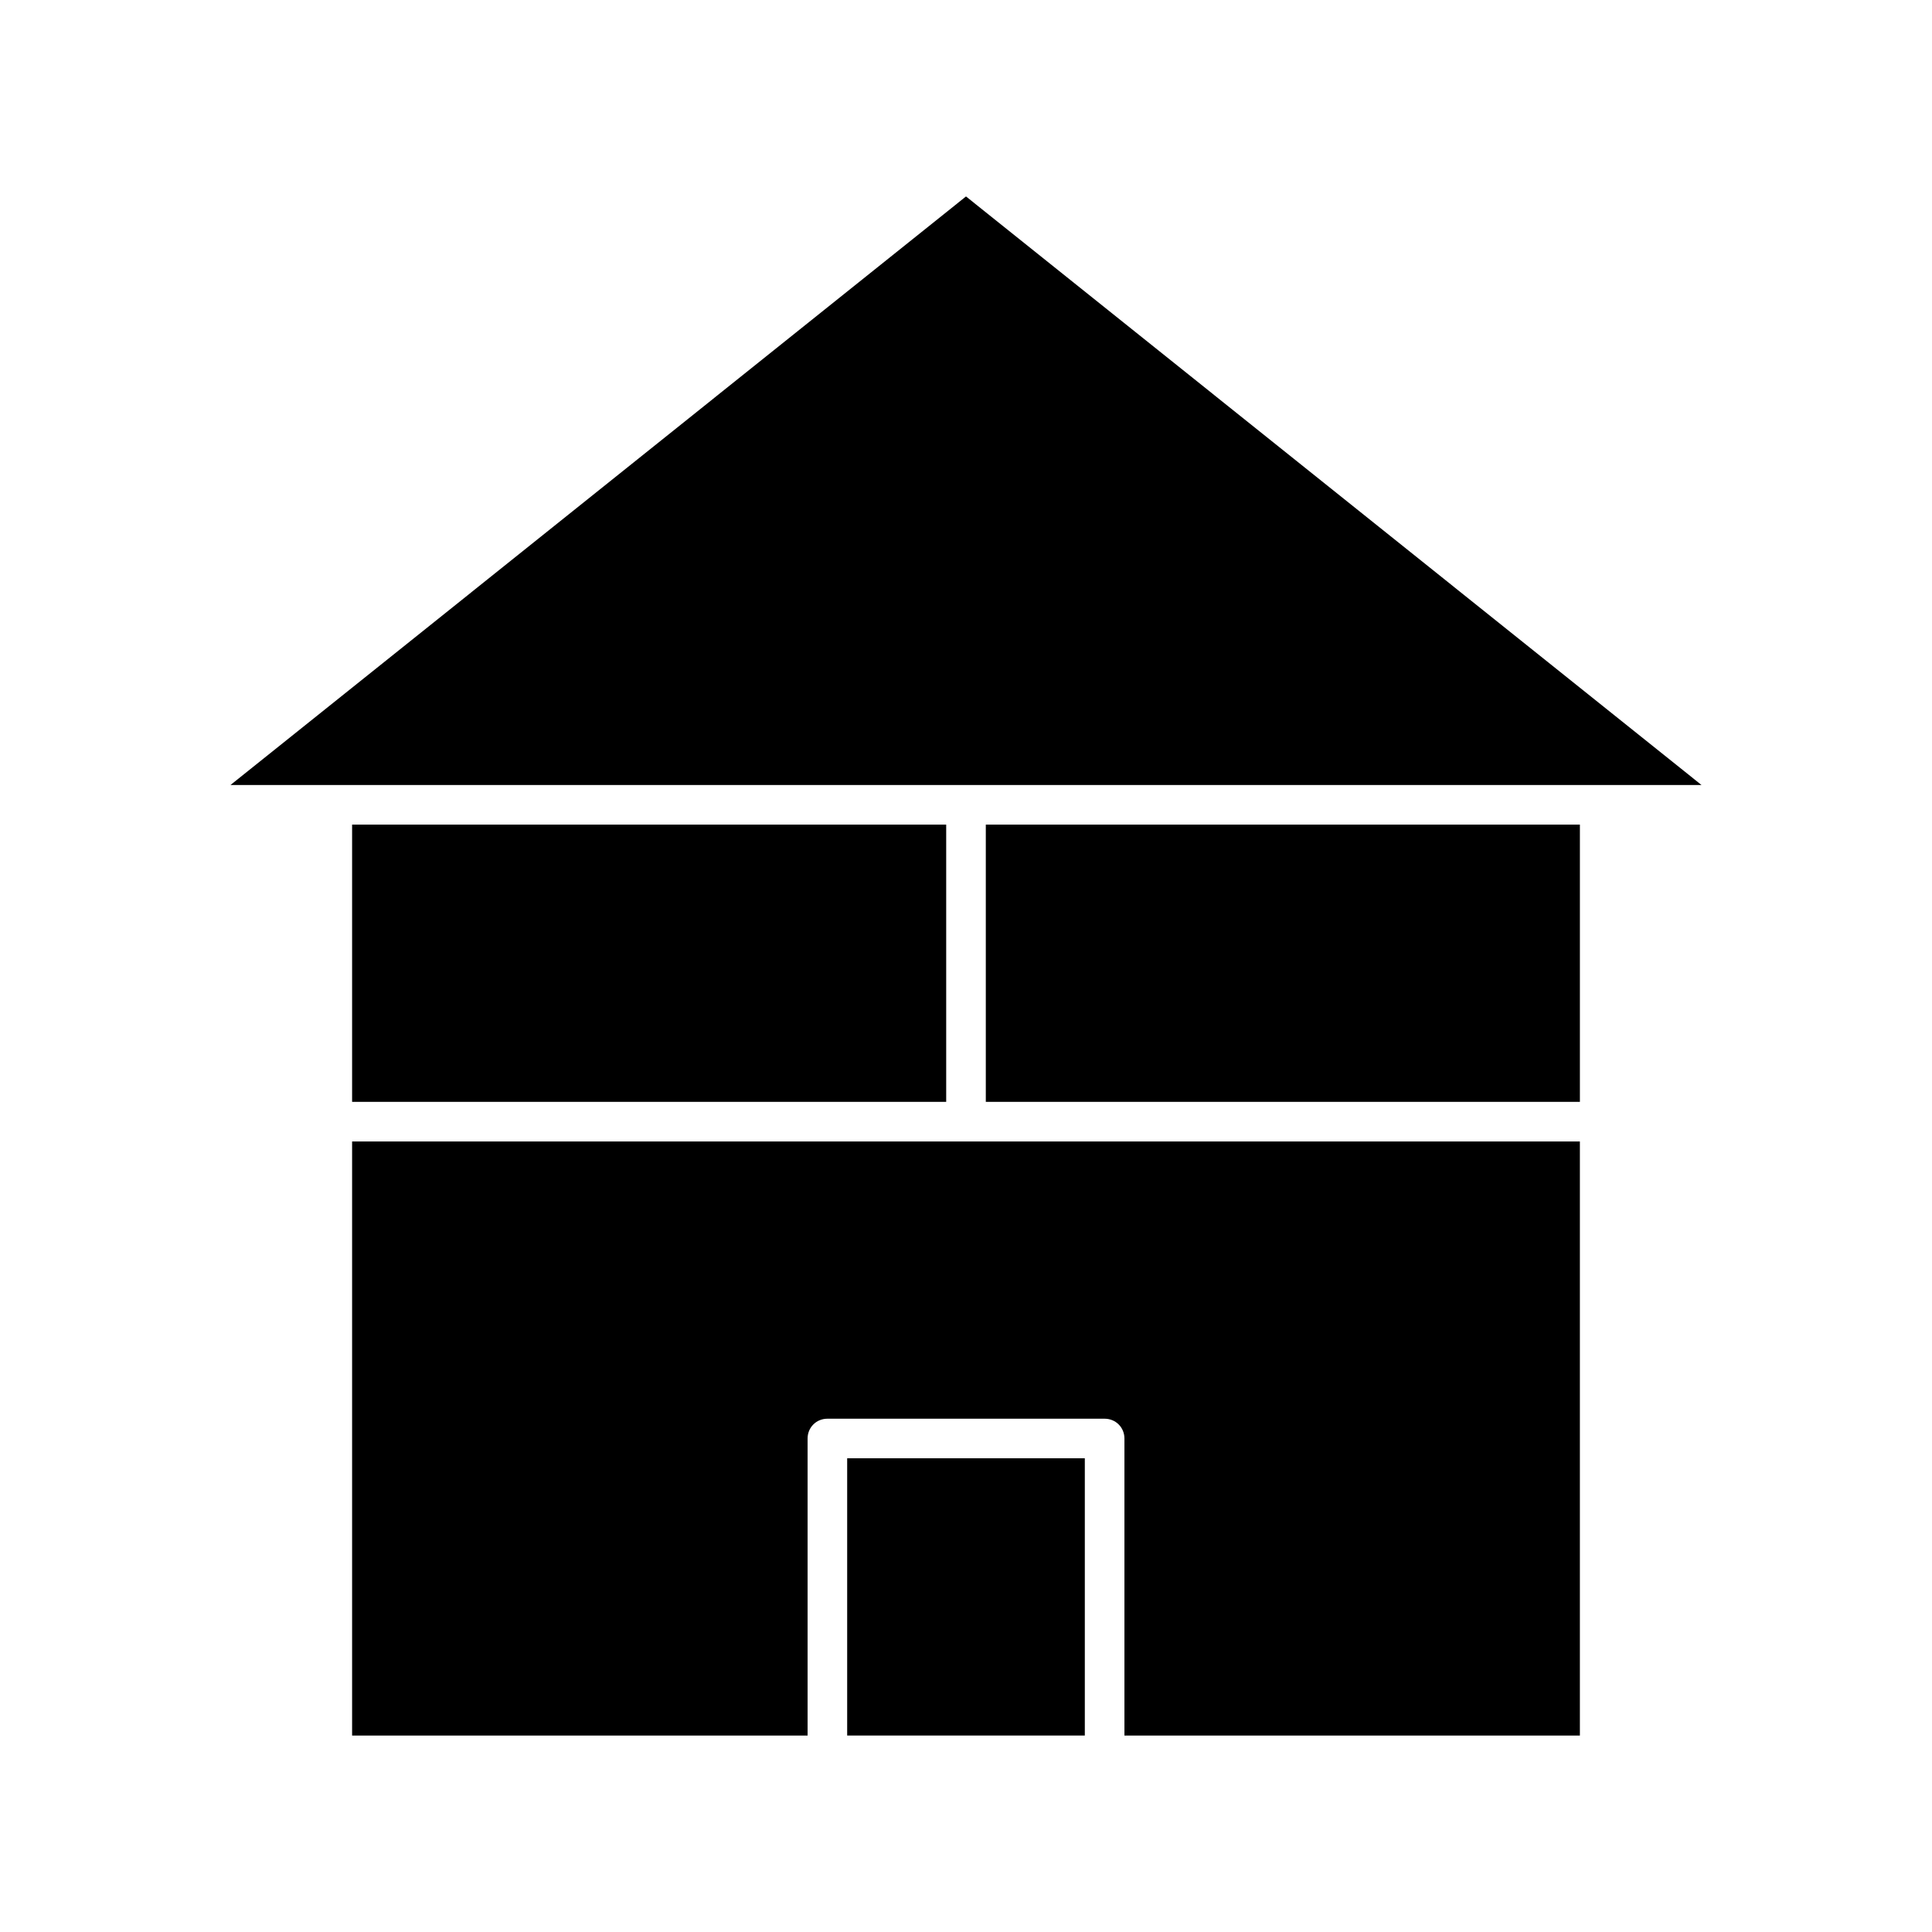
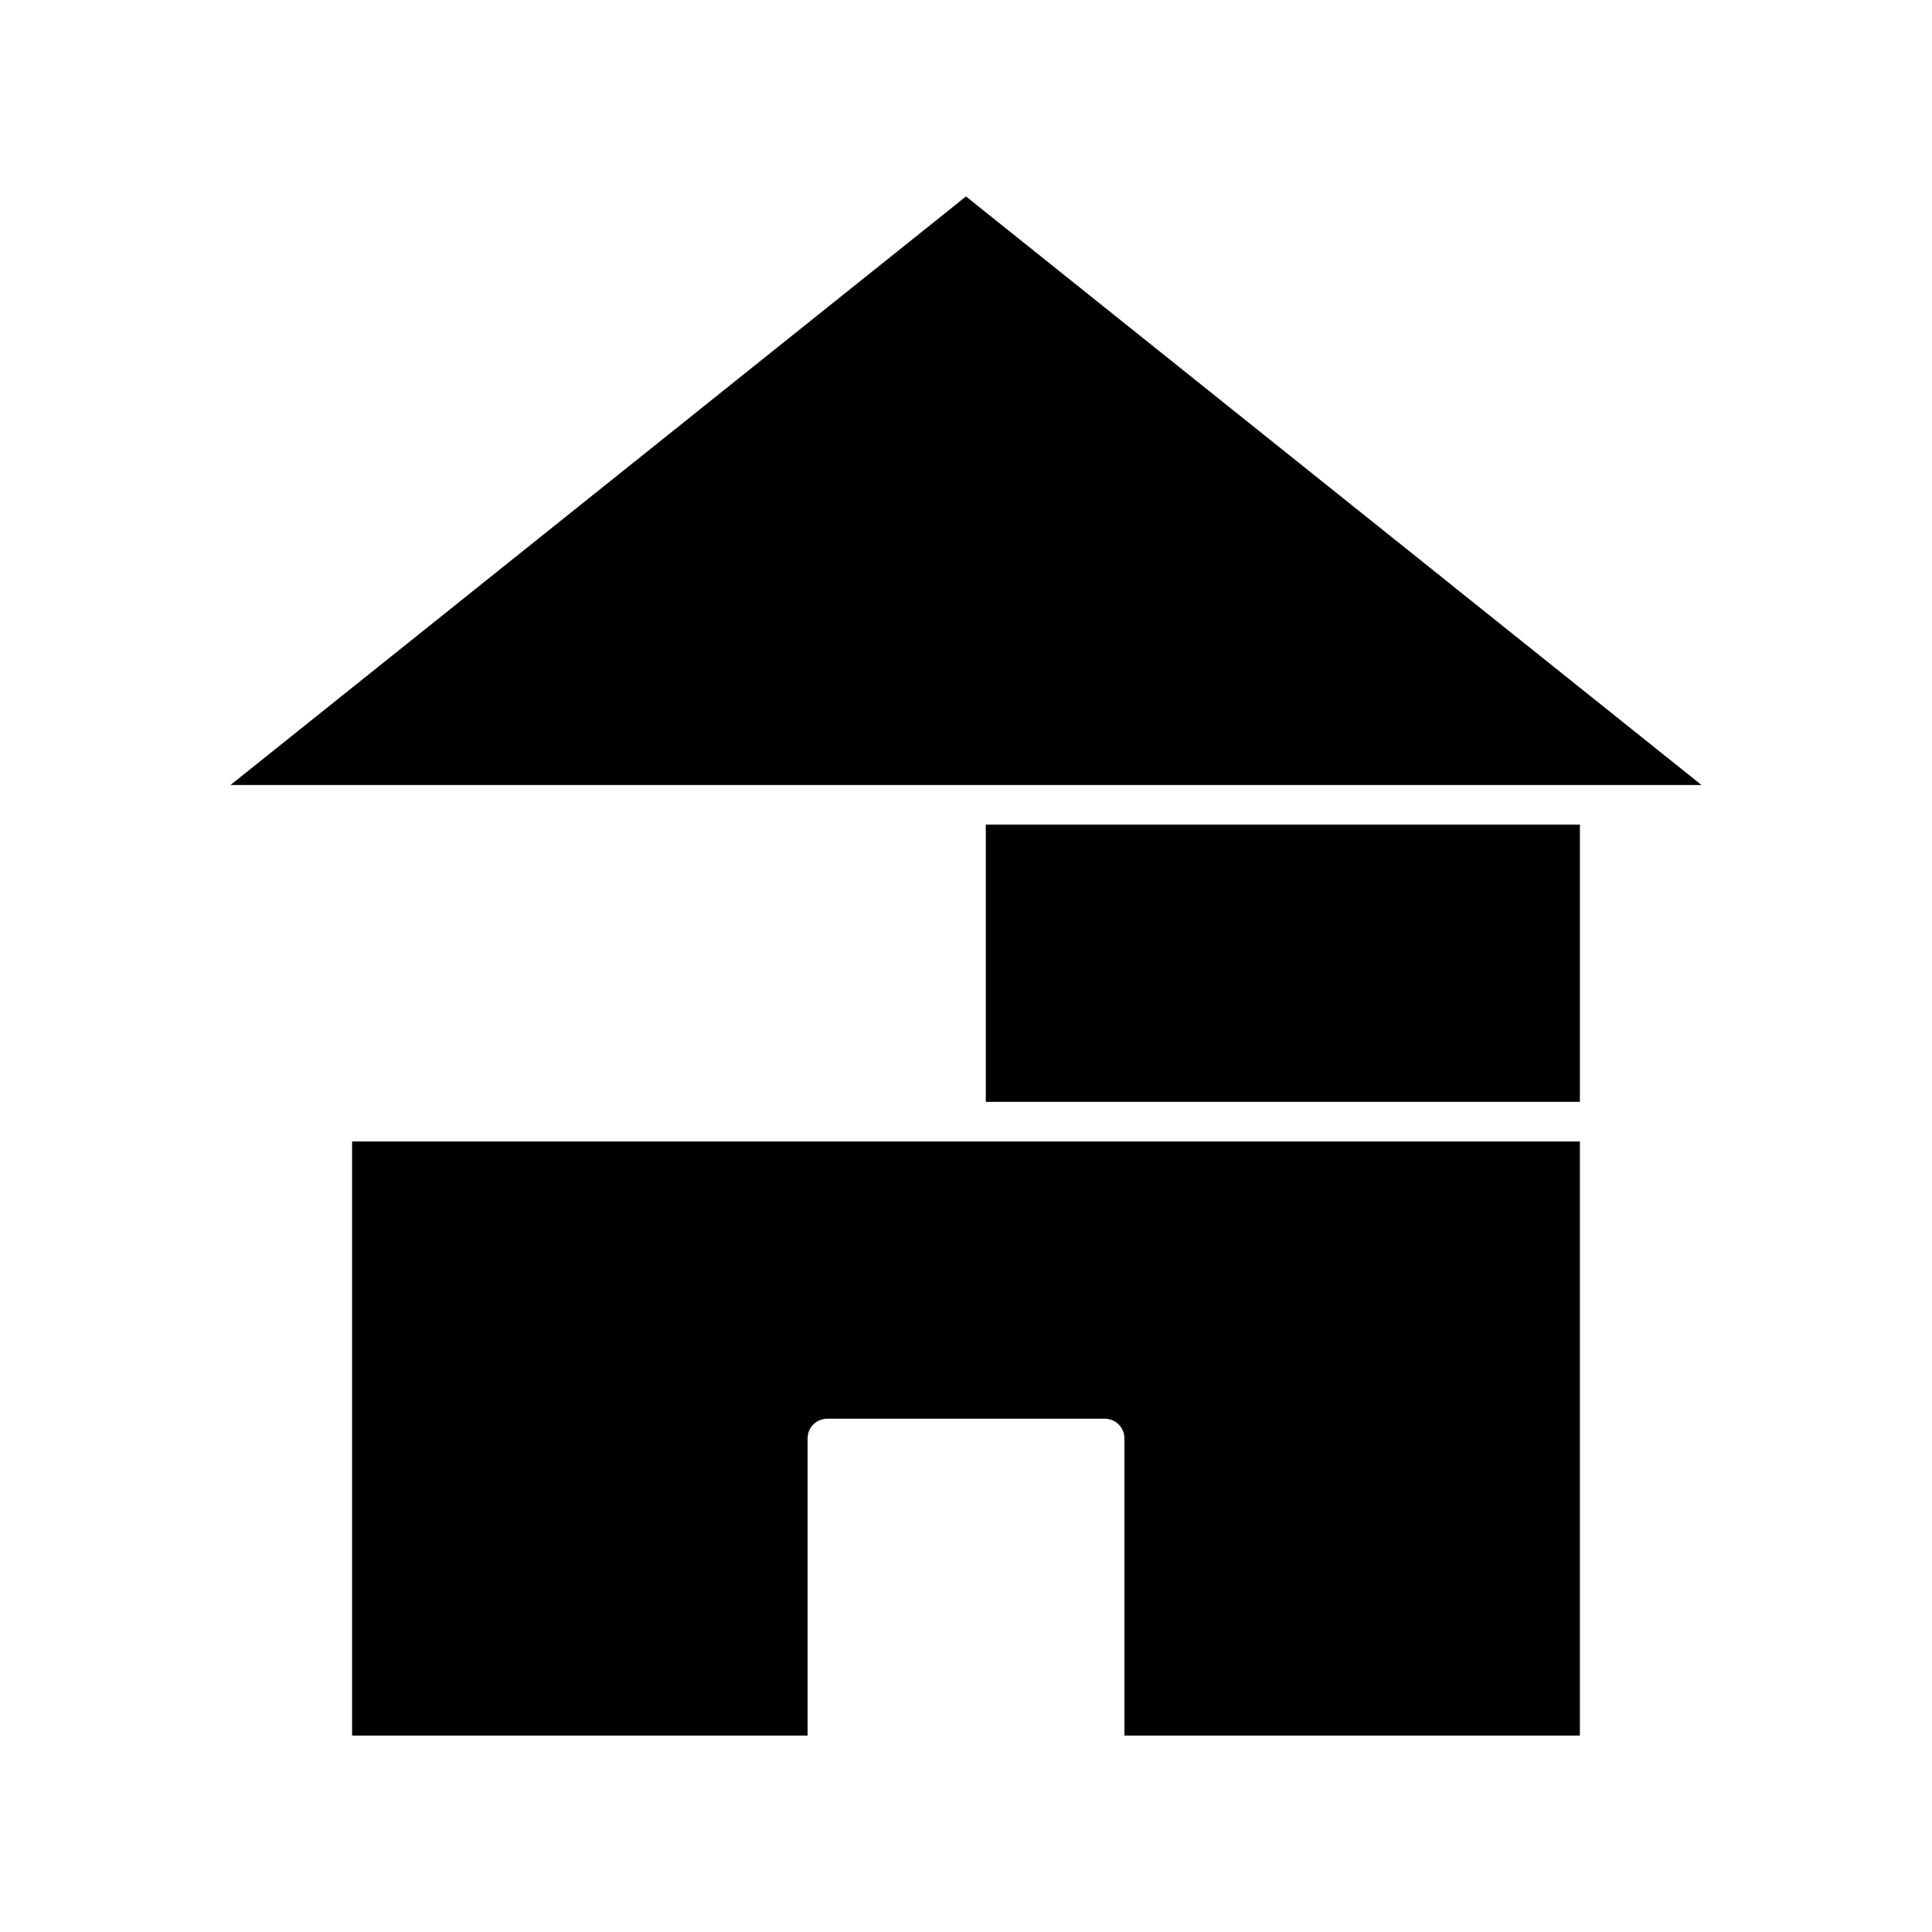
<svg xmlns="http://www.w3.org/2000/svg" fill="#000000" width="800px" height="800px" version="1.1" viewBox="144 144 512 512">
  <g>
    <path d="m405.25 362.53h157.44v73.473h-157.44z" />
    <path d="m400 196.06-194.91 155.97h389.82z" />
-     <path d="m237.31 362.53h157.44v73.473h-157.44z" />
    <path d="m237.31 446.5v157.44h120.71v-78.719c0-2.938 2.309-5.246 5.246-5.246h73.473c2.938 0 5.246 2.309 5.246 5.246v78.719h120.7v-157.44z" />
-     <path d="m368.51 530.46h62.977v73.473h-62.977z" />
  </g>
</svg>